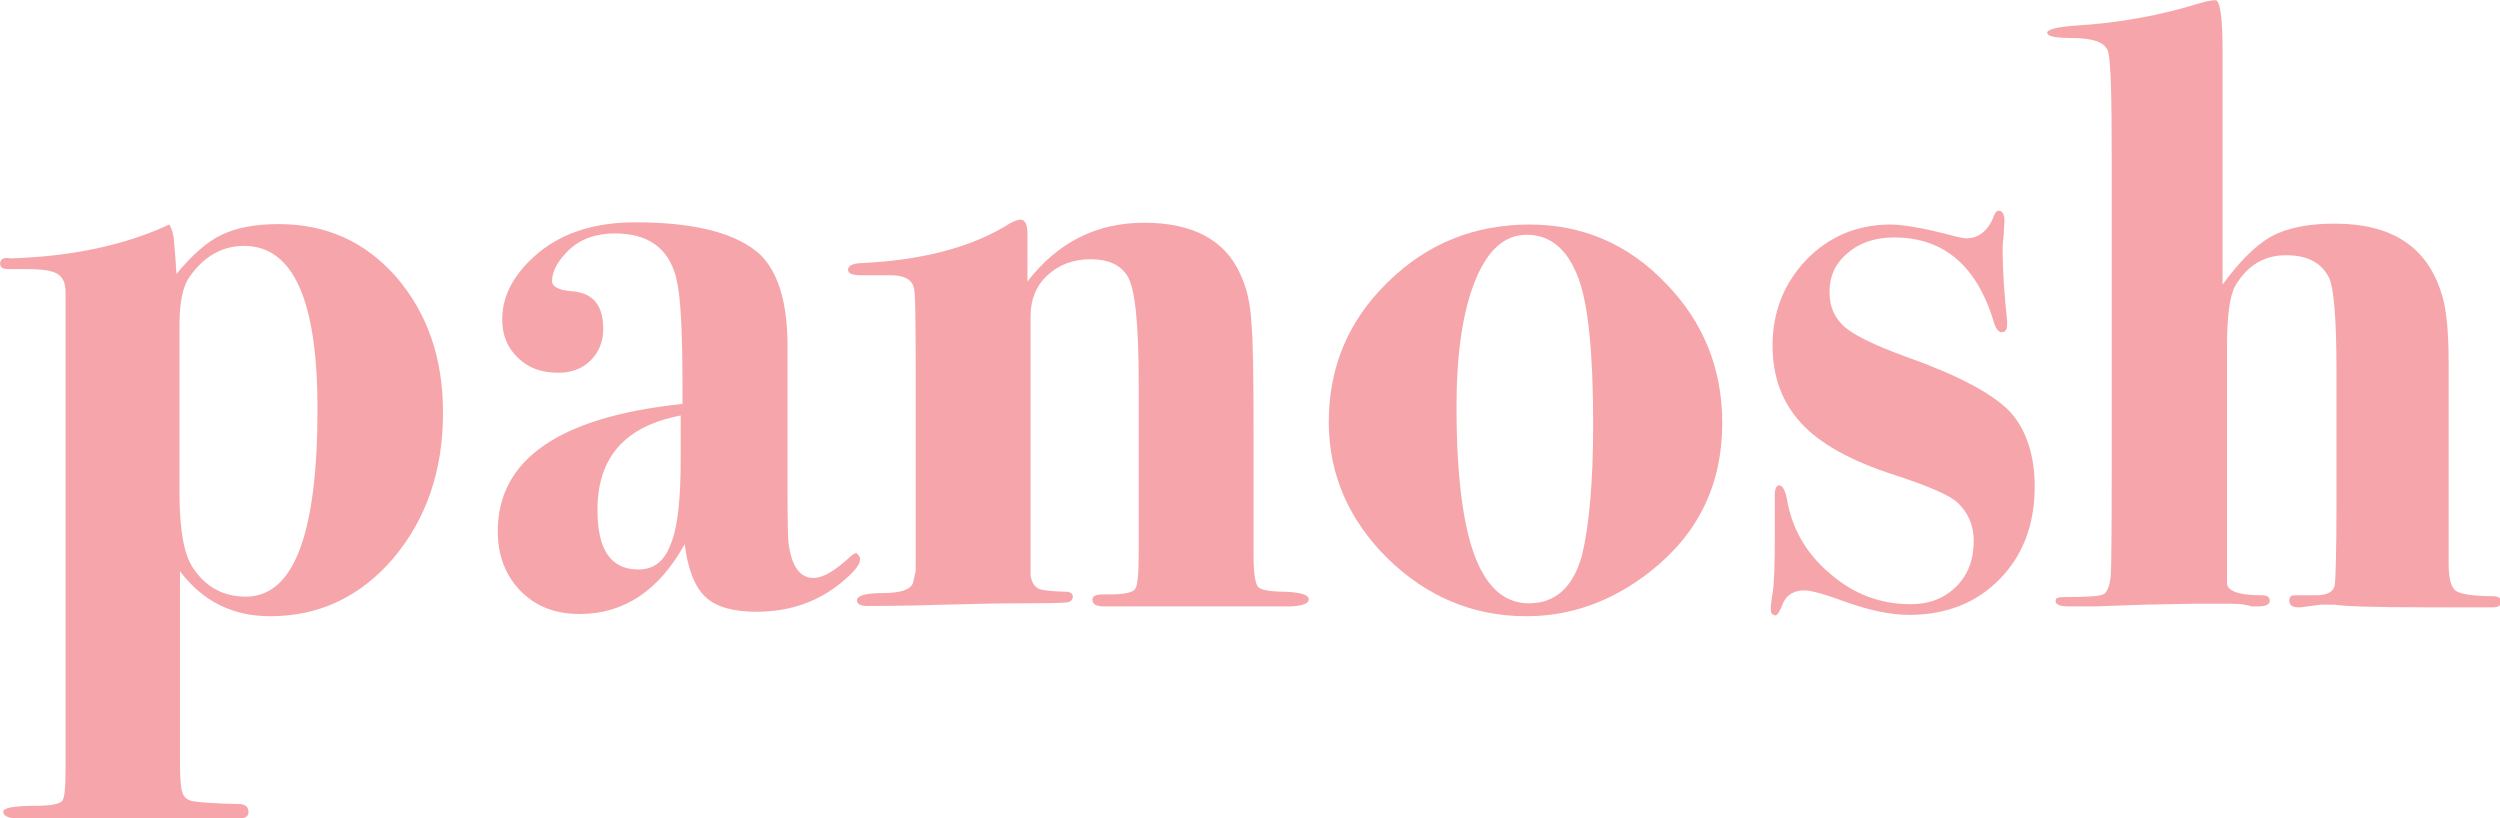
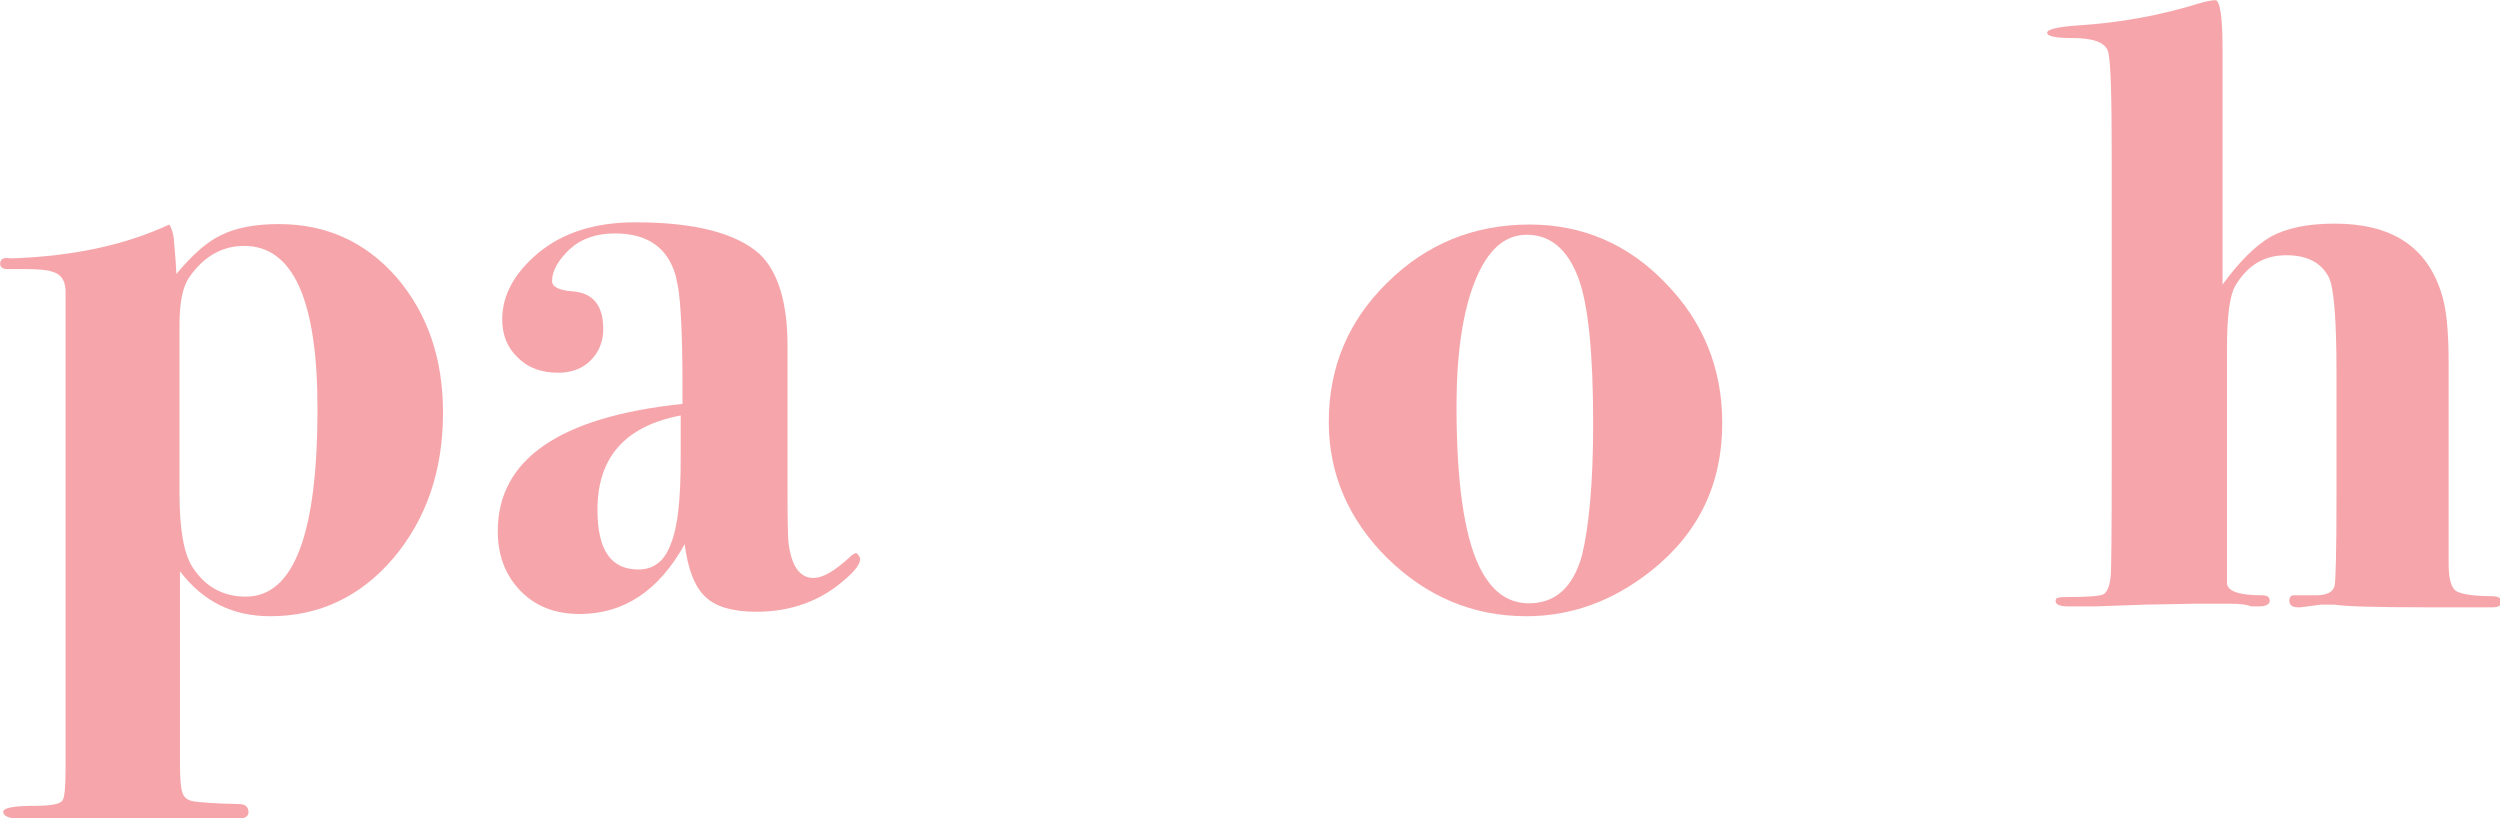
<svg xmlns="http://www.w3.org/2000/svg" xmlns:ns1="http://sodipodi.sourceforge.net/DTD/sodipodi-0.dtd" xmlns:ns2="http://www.inkscape.org/namespaces/inkscape" version="1.1" id="Layer_1" x="0px" y="0px" viewBox="0 0 152.773 50" xml:space="preserve" ns1:docname="panosh50h.svg" width="152.773" height="50" ns2:version="1.3 (0e150ed6c4, 2023-07-21)">
  <defs id="defs6" />
  <ns1:namedview id="namedview6" pagecolor="#ffffff" bordercolor="#000000" borderopacity="0.25" ns2:showpageshadow="2" ns2:pageopacity="0.0" ns2:pagecheckerboard="0" ns2:deskcolor="#d1d1d1" ns2:zoom="1.9242857" ns2:cx="280.88344" ns2:cy="97.178916" ns2:window-width="1920" ns2:window-height="976" ns2:window-x="1912" ns2:window-y="253" ns2:window-maximized="1" ns2:current-layer="Layer_1" />
  <style type="text/css" id="style1">
	.st0{fill:#F6A6AA;}
</style>
  <g id="g6" transform="matrix(0.272,0,0,0.272,-18.787,-27.977)">
    <path class="st0" d="m 168.6,195.6 c 0,13.1 -3.8,23.9 -11.1,32.6 -7.4,8.7 -16.7,13.1 -27.7,13.1 -8.5,0 -15.1,-3.3 -20.3,-10.1 v 43.1 c 0,3.5 0.2,5.8 0.6,6.8 0.4,1 1.2,1.6 2.5,1.8 1.3,0.2 4.7,0.5 10.2,0.6 1.3,0 2.1,0.6 2.1,1.8 0,1 -0.8,1.5 -2.5,1.5 -0.1,0 -0.7,0 -1.9,0 -1.2,0 -2.3,0 -3.3,0 H 97.7 c -1.5,0 -3.4,0 -5.8,0 -2.4,0 -5.2,0 -8.5,0 H 74 c -2.8,0 -4.2,-0.5 -4.2,-1.6 0,-0.8 2.3,-1.3 6.9,-1.3 3.9,0 5.9,-0.4 6.4,-1.2 0.5,-0.7 0.7,-3.1 0.7,-7.3 v -96.9 c 0,-0.8 0,-1.8 0,-2.7 0,-0.7 0,-1.3 0,-1.6 v -5.3 c 0.1,-2.7 -0.8,-4.4 -3,-5 -1,-0.4 -3.1,-0.6 -6.5,-0.6 h -3.6 c -1,0 -1.6,-0.4 -1.6,-1.2 0,-1 0.7,-1.5 2.3,-1.2 13.6,-0.4 25.6,-2.9 35.7,-7.6 0.5,0.7 0.8,1.8 1,3 l 0.4,4.8 0.2,3.3 c 3.5,-4.2 6.9,-7.3 10.2,-8.8 3.3,-1.6 7.6,-2.4 12.8,-2.4 10.7,0 19.5,4 26.5,12 6.9,8.1 10.4,18.1 10.4,30.4 z m -28.2,-0.9 c 0,-24.5 -5.5,-36.6 -16.5,-36.6 -4.8,0 -9,2.3 -12.2,6.9 -1.6,2.2 -2.3,5.8 -2.3,10.9 v 37.8 c 0,8.2 1,13.7 3,16.7 2.9,4.4 6.9,6.5 11.9,6.5 10.8,0 16.1,-14.1 16.1,-42.2 z" id="path1" />
    <path class="st0" d="m 262.3,228.5 c 0,1.1 -1,2.4 -3,4.2 -5.6,5.1 -12.4,7.6 -20.3,7.6 -5.2,0 -9.1,-1.1 -11.4,-3.3 -2.4,-2.2 -4,-6.2 -4.7,-11.9 -5.8,10.5 -13.7,15.7 -23.6,15.7 -5.5,0 -9.9,-1.7 -13.3,-5.2 -3.4,-3.5 -5.1,-8 -5.1,-13.4 0,-16.1 13.8,-25.7 41.5,-28.6 v -4.1 c 0,-12.8 -0.5,-20.7 -1.3,-23.6 l -0.2,-1 c -1.8,-6.4 -6.3,-9.6 -13.7,-9.6 -4.2,0 -7.6,1.2 -10.2,3.6 -2.5,2.4 -3.9,4.8 -3.9,7.1 0,1.3 1.6,2.1 4.6,2.3 4.6,0.4 6.9,3.1 6.9,8.5 0,2.8 -1,5.2 -2.8,7 -1.8,1.8 -4.2,2.8 -7.3,2.8 -3.8,0 -6.8,-1.1 -9.1,-3.4 -2.4,-2.3 -3.5,-5.1 -3.5,-8.6 0,-5.5 2.8,-10.5 8.2,-15 5.5,-4.5 12.7,-6.8 21.7,-6.8 13.3,0 22.6,2.4 27.9,7.1 4.2,4 6.3,10.9 6.3,20.7 v 32.9 c 0,6.4 0.1,10.2 0.2,11.1 0.6,5.3 2.5,8.1 5.6,8.1 2.2,0 4.8,-1.6 8.1,-4.6 0.6,-0.6 1.2,-1 1.6,-1 0.4,0.5 0.8,0.7 0.8,1.4 z M 222,205.6 v -9.4 c -12.5,2.4 -18.7,9.4 -18.7,21.2 0,9 3,13.4 9.2,13.4 3.5,0 5.9,-1.9 7.3,-5.8 1.6,-3.9 2.2,-10.3 2.2,-19.4 z" id="path2" />
-     <path class="st0" d="m 363.1,237.5 c 0,1 -1.6,1.6 -4.8,1.6 -0.2,0 -1.9,0 -5,0 -3,0 -7.5,0 -13.4,0 h -6.2 -16.5 c -1.8,0 -2.7,-0.5 -2.7,-1.5 0,-0.8 0.7,-1.2 2.3,-1.2 h 1.5 c 3.3,0 5.2,-0.4 5.8,-1.2 0.6,-0.8 0.8,-3.8 0.8,-8.6 v -37.3 c 0,-13.8 -0.8,-22 -2.7,-24.7 -1.6,-2.3 -4.2,-3.5 -8.1,-3.5 -3.9,0 -7.1,1.2 -9.7,3.6 -2.6,2.4 -3.8,5.5 -3.8,9.2 V 232 c 0.2,1.6 0.8,2.5 1.6,3 0.8,0.5 2.9,0.7 6.3,0.8 1,0 1.6,0.4 1.6,1.1 0,0.7 -0.5,1.2 -1.3,1.3 -0.8,0.1 -4.1,0.2 -9.6,0.2 -5.6,0 -10.1,0.1 -13.7,0.2 -7,0.2 -14.2,0.4 -21.6,0.4 -1.6,0 -2.3,-0.5 -2.3,-1.3 0,-1 1.9,-1.6 5.8,-1.6 3.9,0 6.2,-0.7 6.8,-2.3 l 0.6,-2.7 V 187 c 0,-12.4 -0.1,-18.9 -0.4,-19.4 -0.4,-1.9 -2.1,-2.9 -5.2,-2.9 -1.7,0 -3.1,0 -4.5,0 h -2.1 c -2.1,0 -3,-0.4 -3,-1.2 0,-0.8 0.7,-1.3 2.3,-1.5 14.3,-0.6 25.7,-3.6 34.3,-9.1 1,-0.5 1.7,-0.7 2.1,-0.7 1,0 1.6,1 1.6,3 0,5.7 0,9.3 0,10.9 6.8,-8.8 15.5,-13.2 26.2,-13.2 11,0 18.2,3.9 21.6,11.5 1.5,3.1 2.3,6.8 2.5,10.8 0.4,4 0.5,12.2 0.5,24.6 v 27.9 c 0,4 0.4,6.3 1,7 0.6,0.7 2.7,1.1 6.3,1.1 3.4,0.2 5.1,0.7 5.1,1.7 z" id="path3" />
    <path class="st0" d="m 456,197.9 c 0,13.7 -5.3,24.8 -16.1,33.3 -8.5,6.7 -17.8,10.1 -27.9,10.1 -12,0 -22.4,-4.4 -31.2,-13 -8.7,-8.6 -13.2,-18.9 -13.2,-30.6 0,-12.4 4.4,-22.8 13.2,-31.4 8.7,-8.6 19.4,-13 31.9,-13 11.9,0 22.2,4.4 30.6,13.2 8.4,8.6 12.7,19.1 12.7,31.4 z m -29,0.2 c 0,-15.9 -1.1,-26.8 -3.3,-32.7 -2.4,-6.5 -6.3,-9.8 -11.6,-9.8 -5,0 -8.8,3.4 -11.6,10.3 -2.8,6.9 -4.2,16.4 -4.2,28.3 0,16.8 1.7,28.7 5,35.7 2.7,5.7 6.4,8.5 11.3,8.5 5.9,0 9.9,-3.6 11.9,-10.8 1.6,-6.7 2.5,-16.5 2.5,-29.5 z" id="path4" />
-     <path class="st0" d="m 526.2,212.2 c 0,8.6 -2.7,15.5 -7.9,20.8 -5.2,5.3 -12,8 -20.3,8 -4.1,0 -9,-1 -14.5,-3 -4.6,-1.7 -7.6,-2.5 -9,-2.5 -2.4,0 -4,1 -4.8,2.8 -0.7,1.8 -1.3,2.8 -1.7,2.8 -0.7,0 -1.1,-0.5 -1.1,-1.3 0,-0.7 0.1,-1.9 0.4,-3.6 0.4,-2.4 0.5,-6.7 0.5,-12.7 0,-0.2 0,-0.8 0,-1.9 0,-1.1 0,-2.4 0,-4.2 v -3.3 c 0,-1.5 0.4,-2.2 1,-2.2 0.7,0 1.3,1 1.7,2.9 1.1,6.8 4.4,12.5 9.8,17 5.3,4.6 11.4,6.8 18,6.8 4.2,0 7.6,-1.3 10.3,-4 2.7,-2.7 3.9,-6.1 3.9,-10.3 0,-3.3 -1.2,-6.2 -3.6,-8.5 -1.8,-1.7 -6.7,-3.8 -14.4,-6.3 -9.6,-3.1 -16.6,-7 -20.8,-11.6 -4.2,-4.6 -6.4,-10.3 -6.4,-17.4 0,-7.5 2.5,-13.9 7.6,-19.3 5.1,-5.2 11.4,-7.9 18.9,-7.9 2.8,0 7.6,0.8 14.7,2.7 1,0.2 1.8,0.4 2.3,0.4 2.8,0 5,-1.7 6.3,-5.2 0.2,-0.6 0.6,-1 1,-1 0.8,0 1.3,0.7 1.3,2.3 l -0.2,3.6 c -0.1,0.5 -0.2,1.5 -0.2,2.7 0,5.2 0.4,10.7 1,16.1 v 1 c 0,1 -0.4,1.6 -1.2,1.6 -0.6,0 -1.2,-0.6 -1.6,-1.7 -3.8,-13.1 -11.3,-19.6 -22.6,-19.6 -4.2,0 -7.8,1.2 -10.4,3.5 -2.8,2.3 -4.1,5.2 -4.1,8.8 0,3.4 1.2,5.9 3.5,7.9 2.3,1.9 6.8,4.1 13.4,6.5 11.6,4.1 19.5,8.2 23.6,12.4 3.5,3.8 5.6,9.5 5.6,16.9 z" id="path5" />
    <path class="st0" d="m 631,238.1 c 0,0.7 -0.6,1.2 -1.7,1.2 0.1,0 -1.2,0 -3.9,0 -2.7,0 -5,0 -6.8,0 h -4.8 c -11,0 -17.8,-0.2 -20.3,-0.6 h -3 l -4.6,0.6 c -1.7,0.1 -2.5,-0.4 -2.5,-1.5 0,-0.8 0.4,-1.2 1,-1.2 h 4.4 c 2.8,0.1 4.5,-0.6 4.8,-2.3 0.2,-1 0.4,-7.4 0.4,-19.3 v -28.6 c 0,-11.9 -0.6,-19 -1.7,-21.2 -1.7,-3.3 -4.8,-5 -9.6,-5 -5,0 -8.7,2.3 -11.4,6.8 -1.3,2.2 -1.9,6.9 -1.9,14 v 30.3 c 0,9.4 0,14.5 0,15.5 v 2.3 4.6 c -0.1,1.9 2.5,2.9 7.9,2.9 1.1,0 1.7,0.4 1.7,1.2 0,0.8 -0.8,1.3 -2.5,1.3 h -1.6 c -1,-0.4 -2.5,-0.6 -4.6,-0.6 h -8.5 l -10.8,0.2 -11.4,0.4 h -5.8 c -1.9,0 -2.9,-0.4 -2.9,-1.2 0,-0.4 0.1,-0.6 0.4,-0.7 0.2,-0.1 0.8,-0.2 1.7,-0.2 4.8,0 7.8,-0.2 8.6,-0.6 0.8,-0.4 1.5,-1.8 1.7,-4.4 0.1,-1.6 0.2,-9.2 0.2,-23 v -70.5 c 0,-13.8 -0.2,-21.8 -0.8,-24 -0.6,-2.1 -3.3,-3.1 -8.1,-3.1 -3.8,0 -5.6,-0.4 -5.6,-1.2 0,-0.7 2.2,-1.3 6.5,-1.6 9.8,-0.6 19,-2.3 27.7,-5 1.7,-0.5 2.9,-0.7 3.6,-0.7 1,0 1.6,3.6 1.6,10.8 v 3.9 c 0,2.5 0,5.9 0,10.2 0,4.1 0,6.9 0,8.5 v 30.5 c 3.8,-5.2 7.4,-8.8 10.9,-10.8 3.5,-1.9 8.2,-2.9 14.3,-2.9 12.7,0 20.6,5.1 23.9,15.4 1.2,3.4 1.7,8.7 1.7,16.1 v 44.8 c 0,3.4 0.5,5.3 1.6,6.2 1.1,0.7 3.8,1.2 8.1,1.2 1.5,0 2.1,0.4 2.1,1.3 z" id="path6" />
  </g>
</svg>